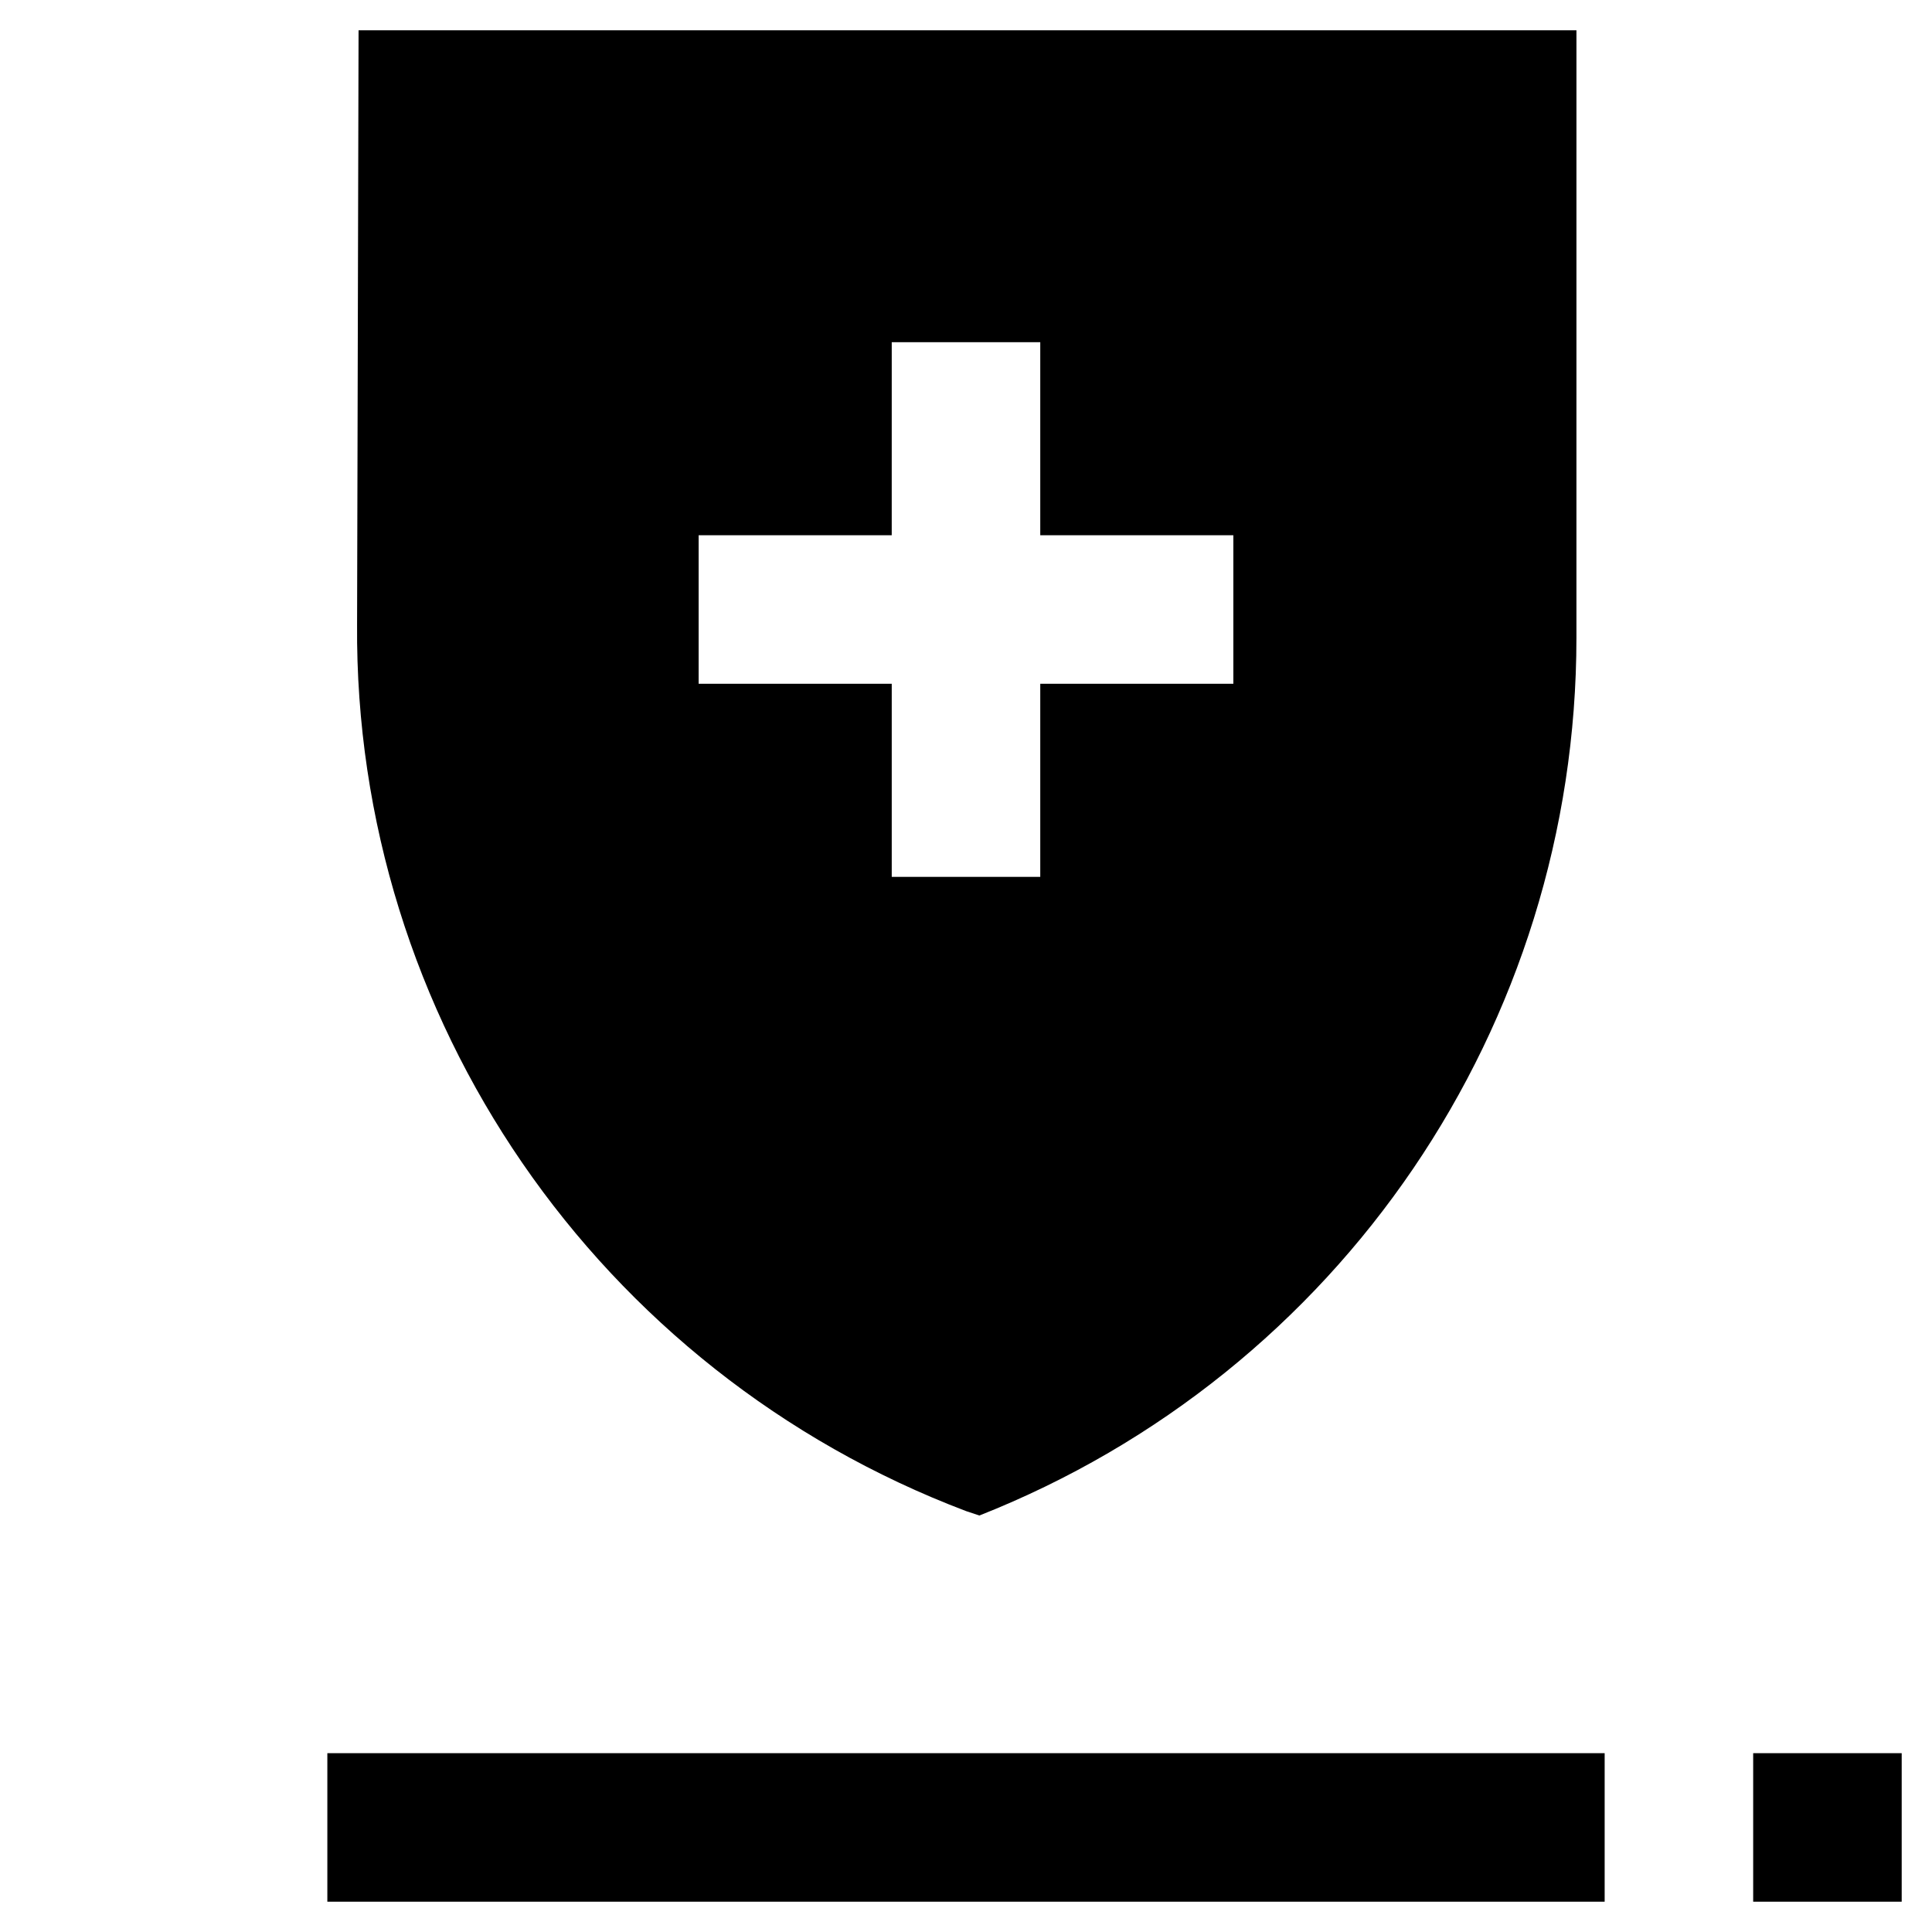
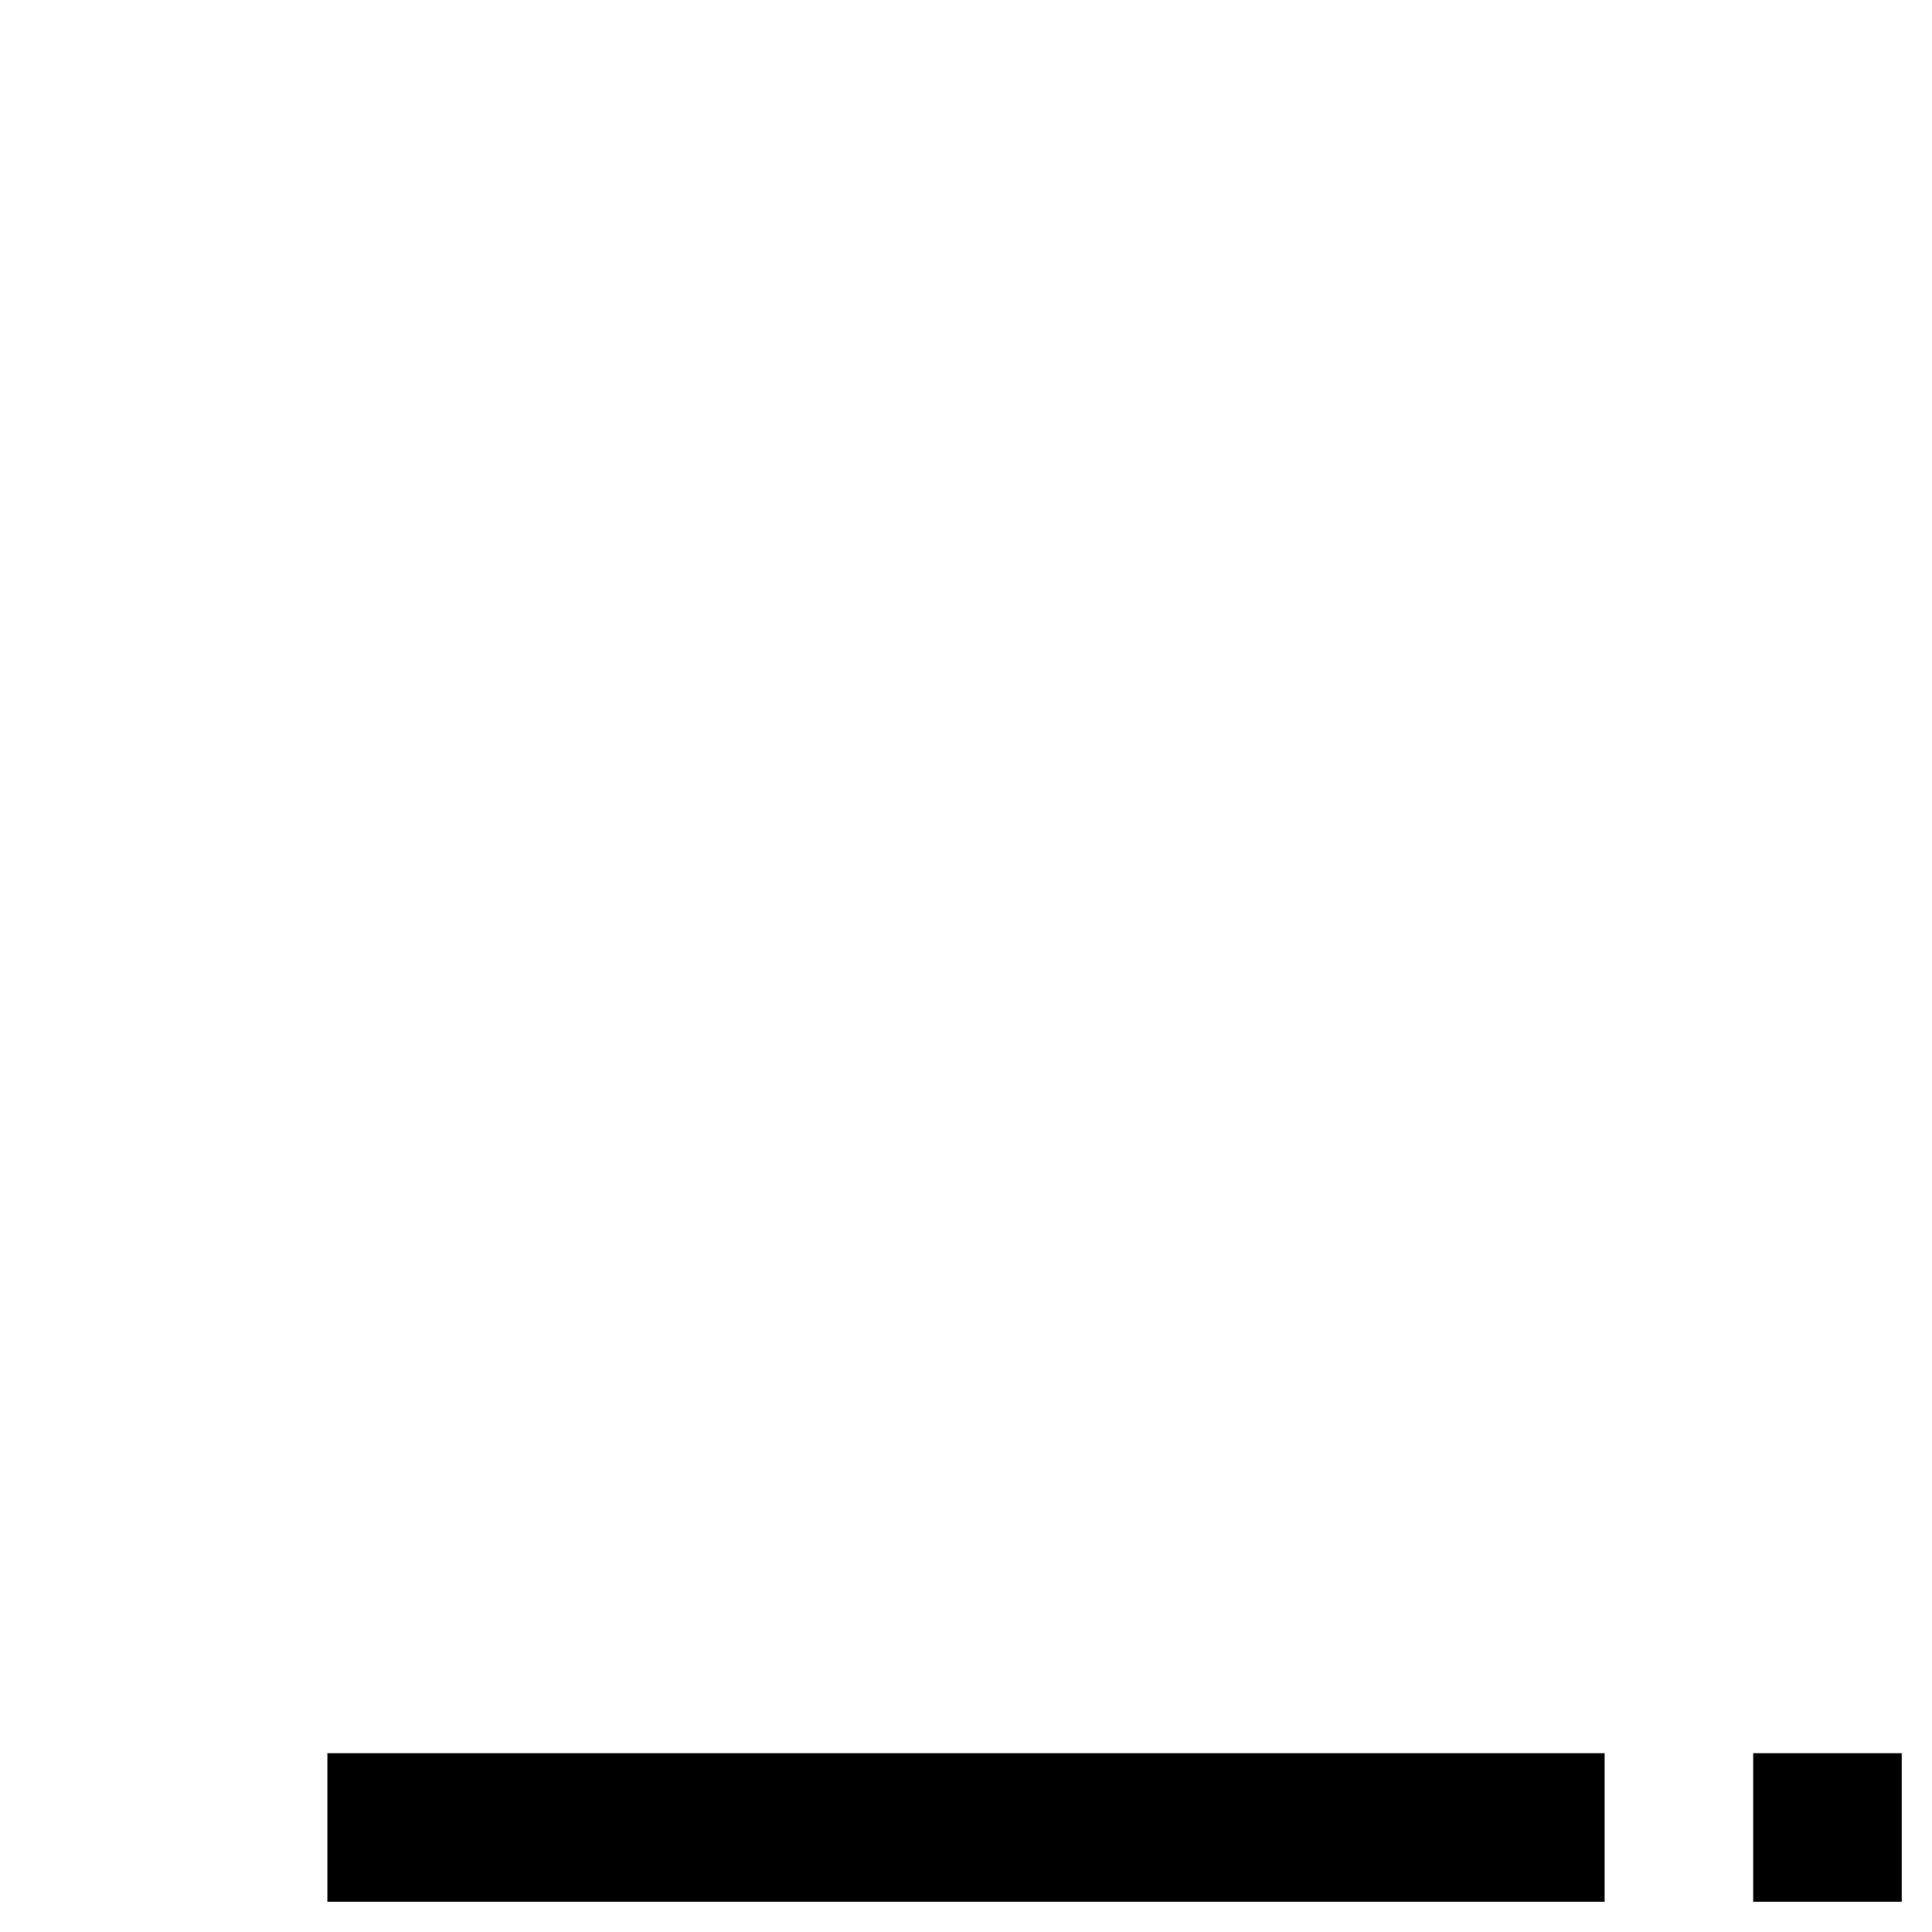
<svg xmlns="http://www.w3.org/2000/svg" fill="#000000" width="800px" height="800px" version="1.1" viewBox="144 144 512 512">
  <g>
-     <path d="m403.54 545.63c95.645-37.785 158.23-129.89 158.23-232.62l0.004-160.98h-322.75l-0.395 157.44c-0.785 104.3 63.766 197.98 161.38 234.98zm-74.391-220.42v-39.359h51.168l0.004-51.168h39.359v51.168h51.168v39.359h-51.168v51.168h-39.359v-51.168z" />
    <path d="m230.75 608.61h338.5v39.359h-338.5z" />
    <path d="m608.61 608.61h39.359v39.359h-39.359z" />
  </g>
</svg>